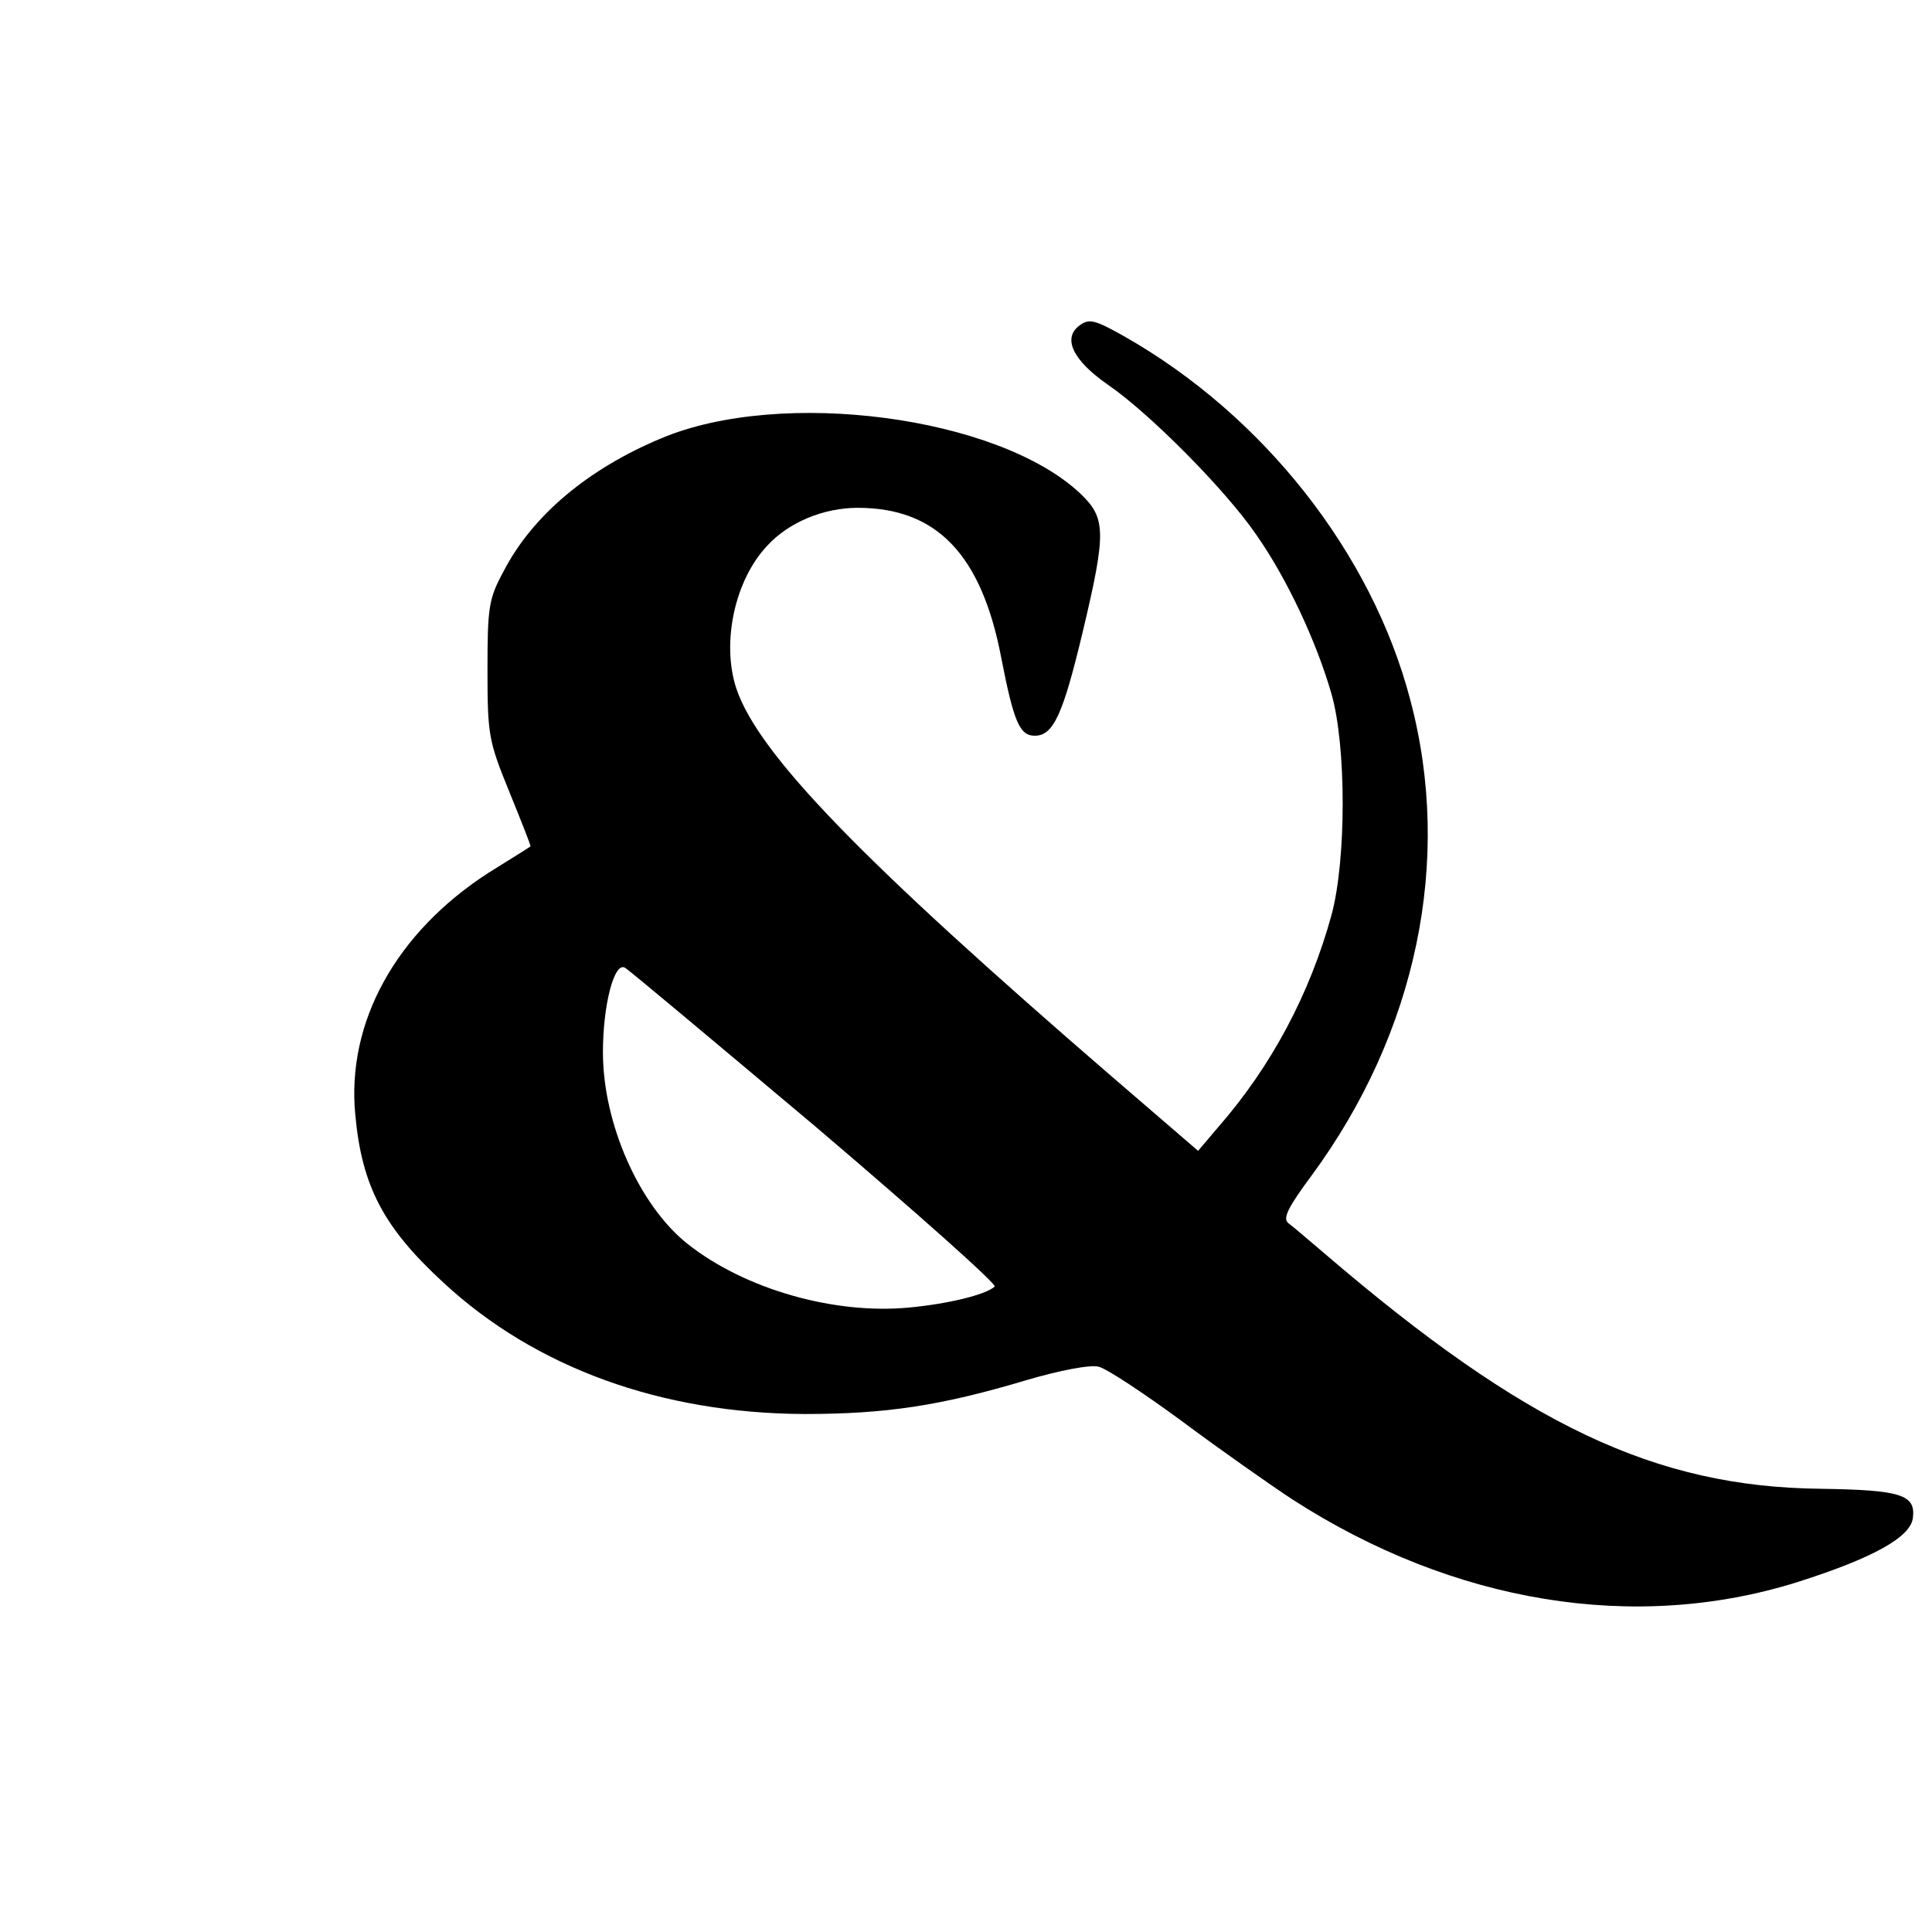
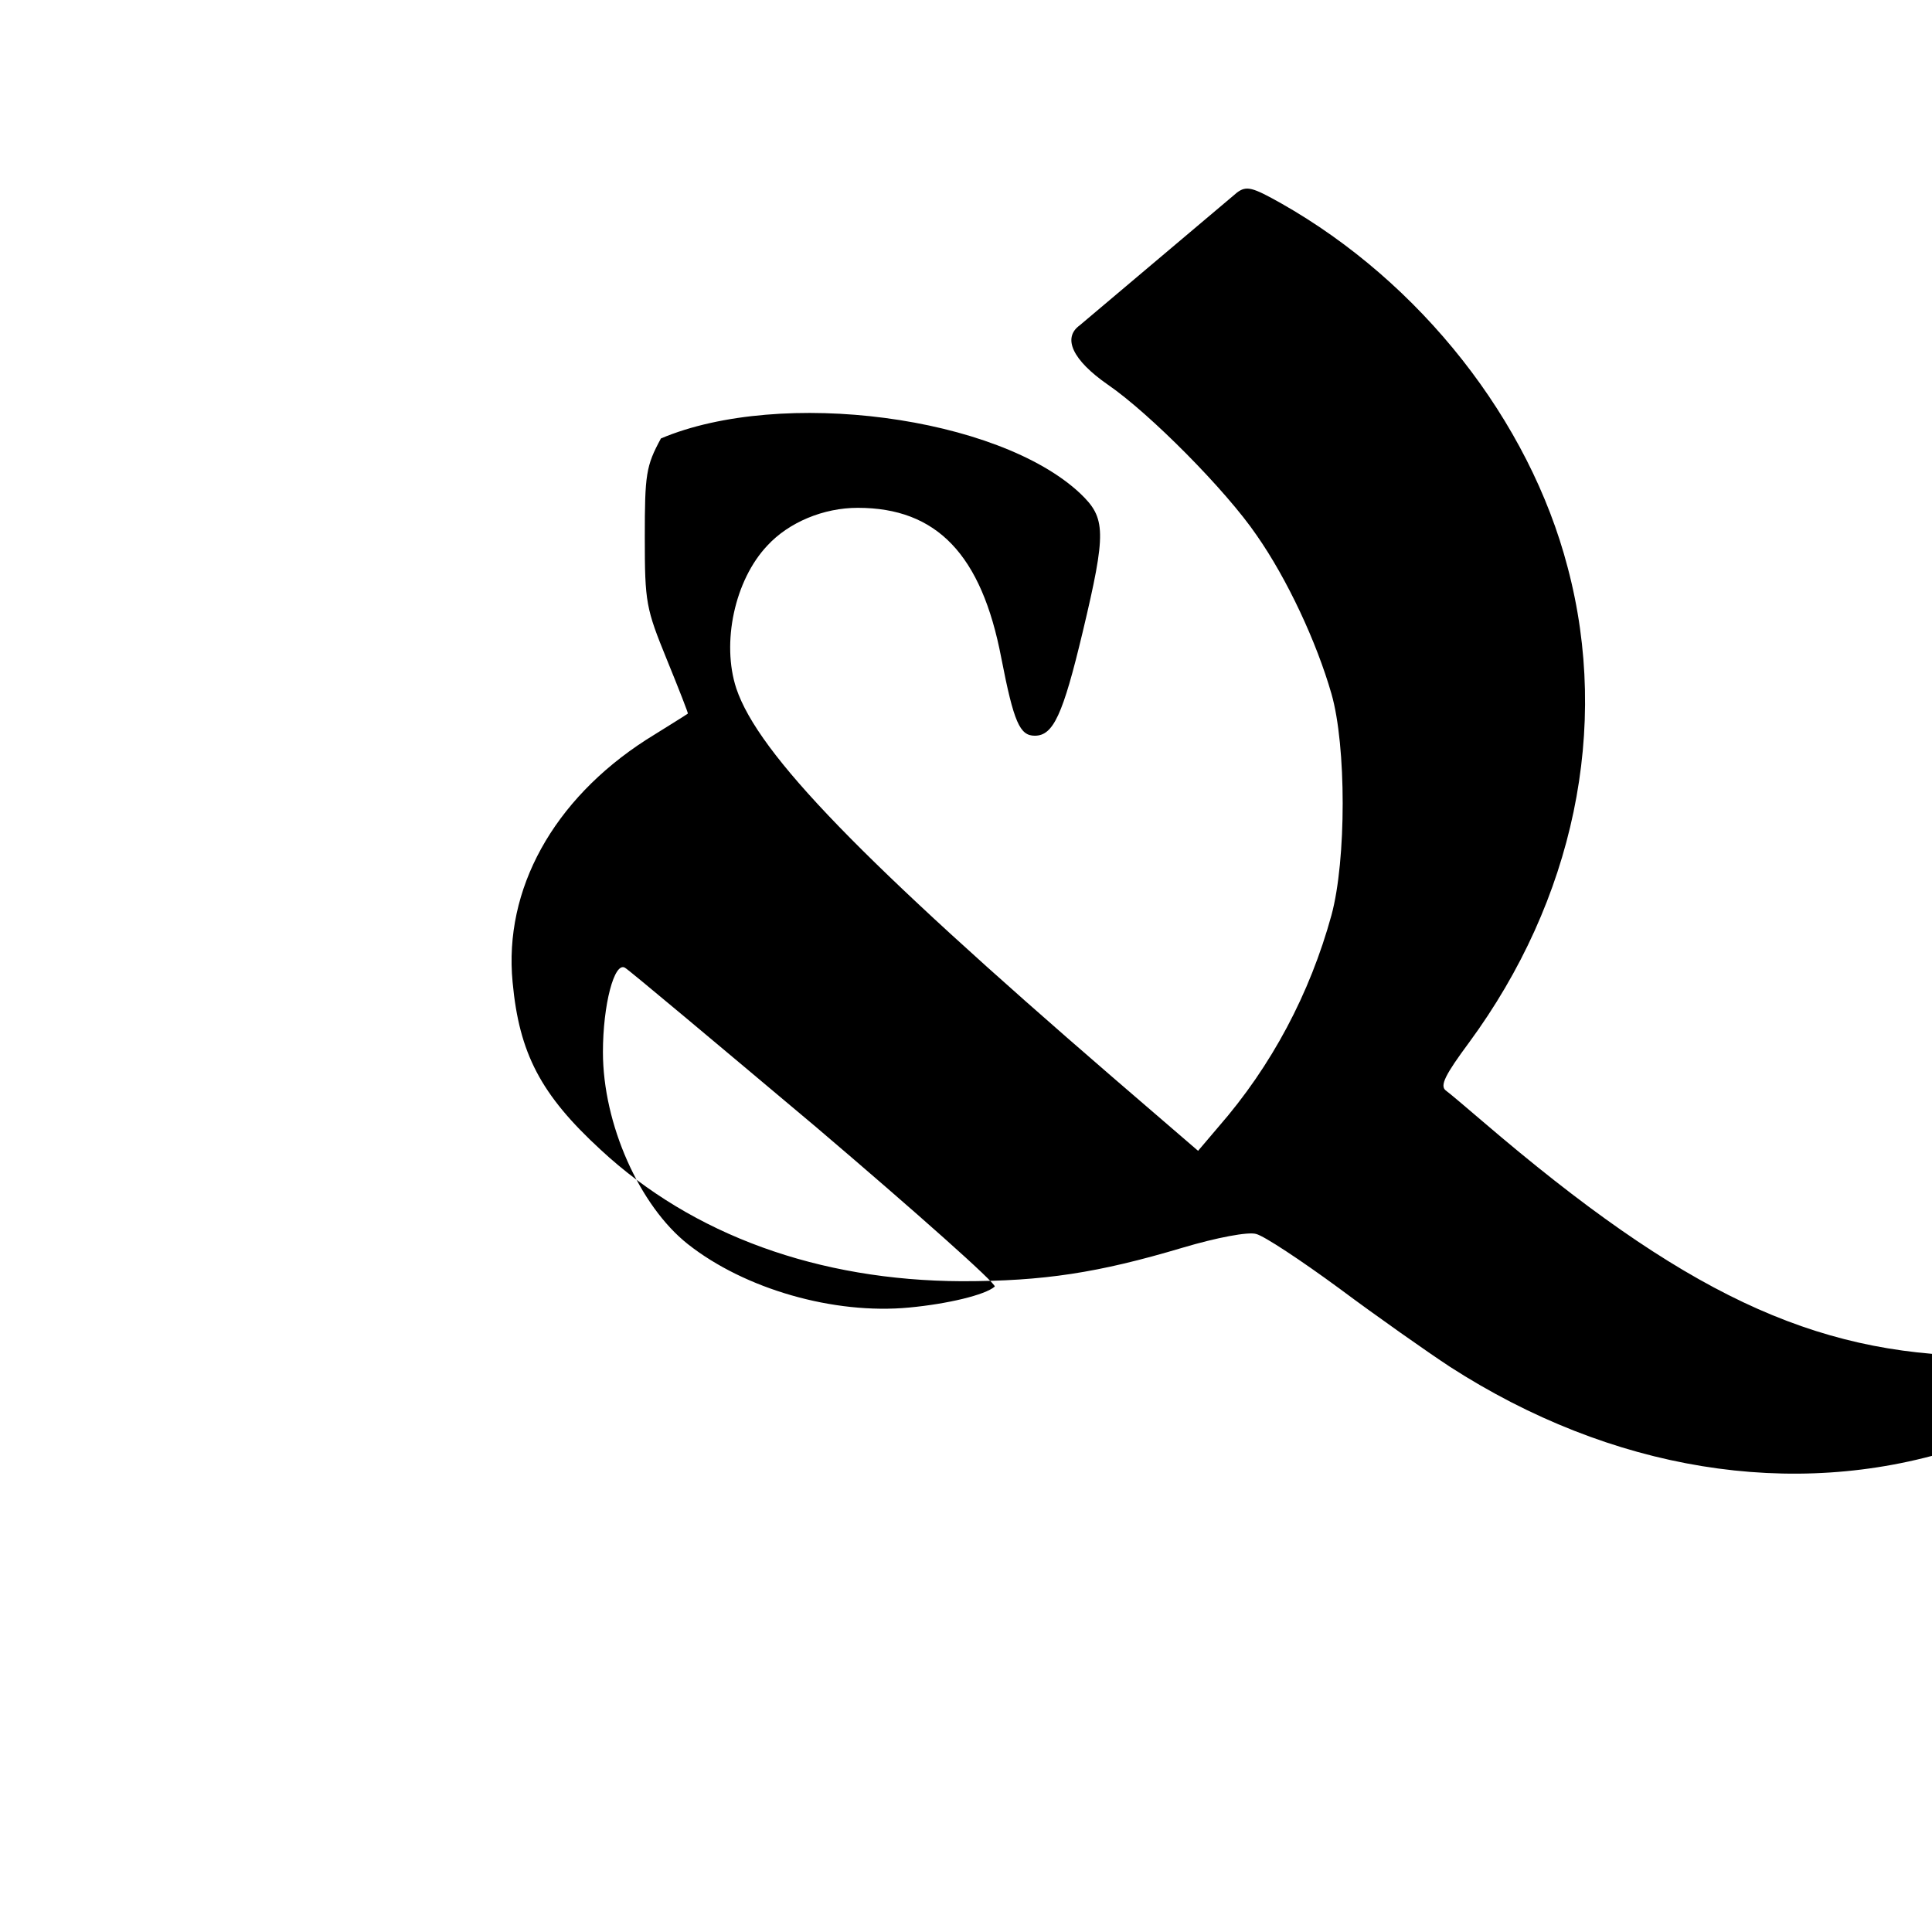
<svg xmlns="http://www.w3.org/2000/svg" version="1" width="430.667" height="430.667" viewBox="0 0 323 323">
-   <path d="M180.5 54.4c-2.9 2.1-1.2 5.8 4.7 9.9 7 4.8 19.8 17.7 24.9 25.2 5.1 7.3 10 17.8 12.5 26.5s2.5 27.8 0 37c-3.6 13.1-10 25.2-18.9 35.4l-3.4 4-14.4-12.4c-41.8-36.1-59.1-53.9-62.8-64.9-2.5-7.6-.3-18.1 5.2-23.9 3.6-3.9 9.4-6.3 15.1-6.3 13.2 0 20.7 7.8 24 25.1 2.1 10.8 3.1 13 5.6 13 3.1 0 4.7-3.5 8-17.3 4-16.8 3.9-19.1-.4-23.2-13.7-12.9-50-17.7-70.1-9.2C98.3 78.4 89 86.2 84.2 95.5c-2.5 4.6-2.7 6-2.7 16.5 0 11 .2 11.9 3.7 20.5 2 4.9 3.6 9 3.5 9-.1.1-3.3 2.1-7 4.4-15.5 10-23.8 25-22.3 40.5 1.1 11.9 4.7 18.8 14.7 28 15.4 14.3 36.5 21.9 60.4 22 13.7 0 22.8-1.4 36.9-5.6 5.7-1.7 11-2.7 12.3-2.3 1.3.3 7.5 4.4 13.9 9.1 6.3 4.7 14.7 10.6 18.5 13.1 27 17.4 57.3 22.3 84.4 13.8 12.6-4 18.9-7.5 19.3-10.7.5-3.9-1.9-4.7-15.4-4.9-27.7-.3-49.4-10.6-82.8-39.2-2.7-2.3-5.5-4.7-6.2-5.2-1-.8-.1-2.6 3.9-8 17.5-23.8 23.6-52.6 16.5-79.4-6.4-24.6-24.6-47.7-47.9-60.9-4.8-2.7-5.8-3-7.4-1.8zm-44.1 134c16.8 14.3 30.3 26.3 29.9 26.7-1.6 1.4-7.9 2.9-14.3 3.5-12.6 1.2-27.5-3.1-37-10.6-8.1-6.4-14.2-20.1-14.2-32.1 0-7.9 1.9-15.2 3.7-14.1.7.4 15 12.4 31.9 26.6z" />
+   <path d="M180.5 54.4c-2.9 2.1-1.2 5.8 4.7 9.9 7 4.8 19.8 17.7 24.9 25.2 5.1 7.3 10 17.8 12.5 26.5s2.5 27.8 0 37c-3.6 13.1-10 25.2-18.9 35.4l-3.4 4-14.4-12.4c-41.8-36.1-59.1-53.9-62.8-64.9-2.5-7.6-.3-18.1 5.2-23.9 3.6-3.9 9.4-6.3 15.1-6.3 13.2 0 20.7 7.8 24 25.1 2.1 10.8 3.1 13 5.6 13 3.1 0 4.7-3.5 8-17.3 4-16.8 3.9-19.1-.4-23.2-13.7-12.9-50-17.7-70.1-9.2c-2.5 4.6-2.7 6-2.7 16.5 0 11 .2 11.9 3.7 20.5 2 4.9 3.6 9 3.5 9-.1.1-3.3 2.1-7 4.4-15.5 10-23.8 25-22.3 40.5 1.1 11.9 4.7 18.8 14.7 28 15.4 14.3 36.5 21.9 60.4 22 13.7 0 22.8-1.4 36.9-5.6 5.7-1.7 11-2.7 12.3-2.3 1.3.3 7.5 4.4 13.9 9.1 6.3 4.7 14.7 10.6 18.5 13.1 27 17.4 57.3 22.3 84.4 13.8 12.6-4 18.9-7.5 19.3-10.7.5-3.9-1.9-4.7-15.4-4.9-27.7-.3-49.4-10.6-82.8-39.2-2.7-2.3-5.5-4.7-6.2-5.2-1-.8-.1-2.6 3.9-8 17.5-23.8 23.6-52.6 16.5-79.4-6.4-24.6-24.6-47.7-47.9-60.9-4.8-2.7-5.8-3-7.4-1.8zm-44.1 134c16.8 14.3 30.3 26.3 29.9 26.7-1.6 1.4-7.9 2.9-14.3 3.5-12.6 1.2-27.5-3.1-37-10.6-8.1-6.4-14.2-20.1-14.2-32.1 0-7.9 1.9-15.2 3.7-14.1.7.4 15 12.4 31.9 26.6z" />
</svg>